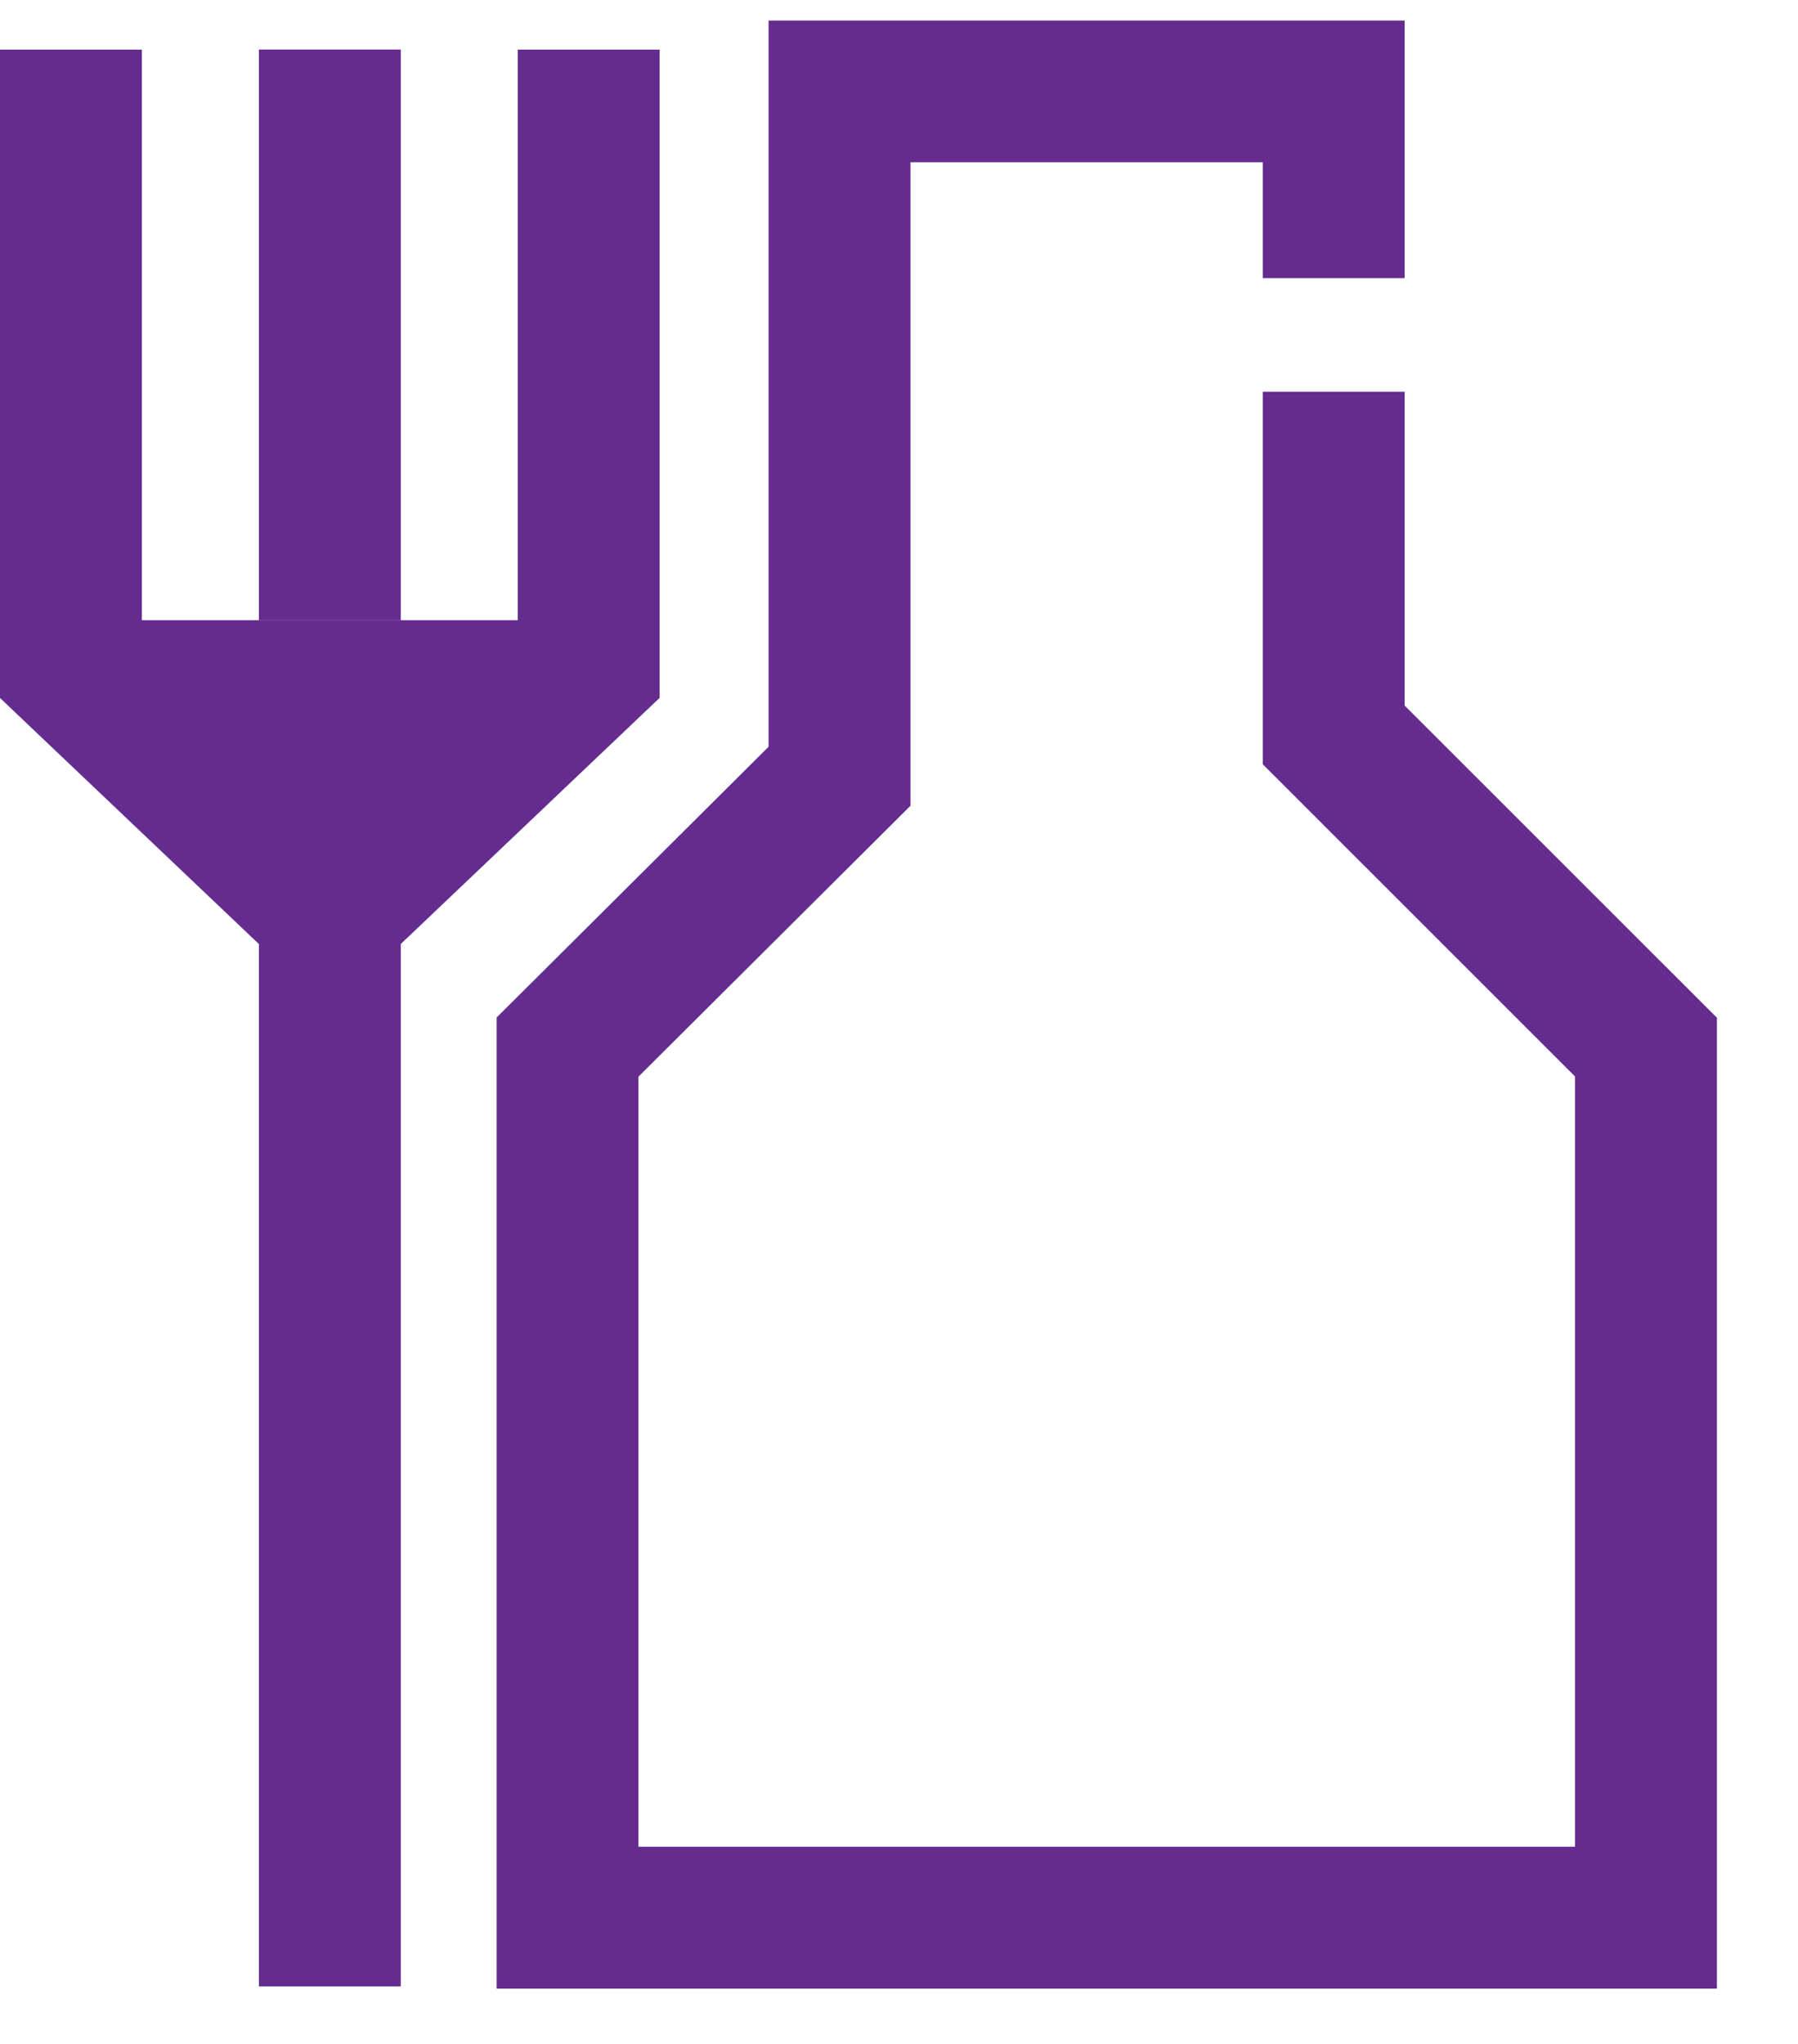
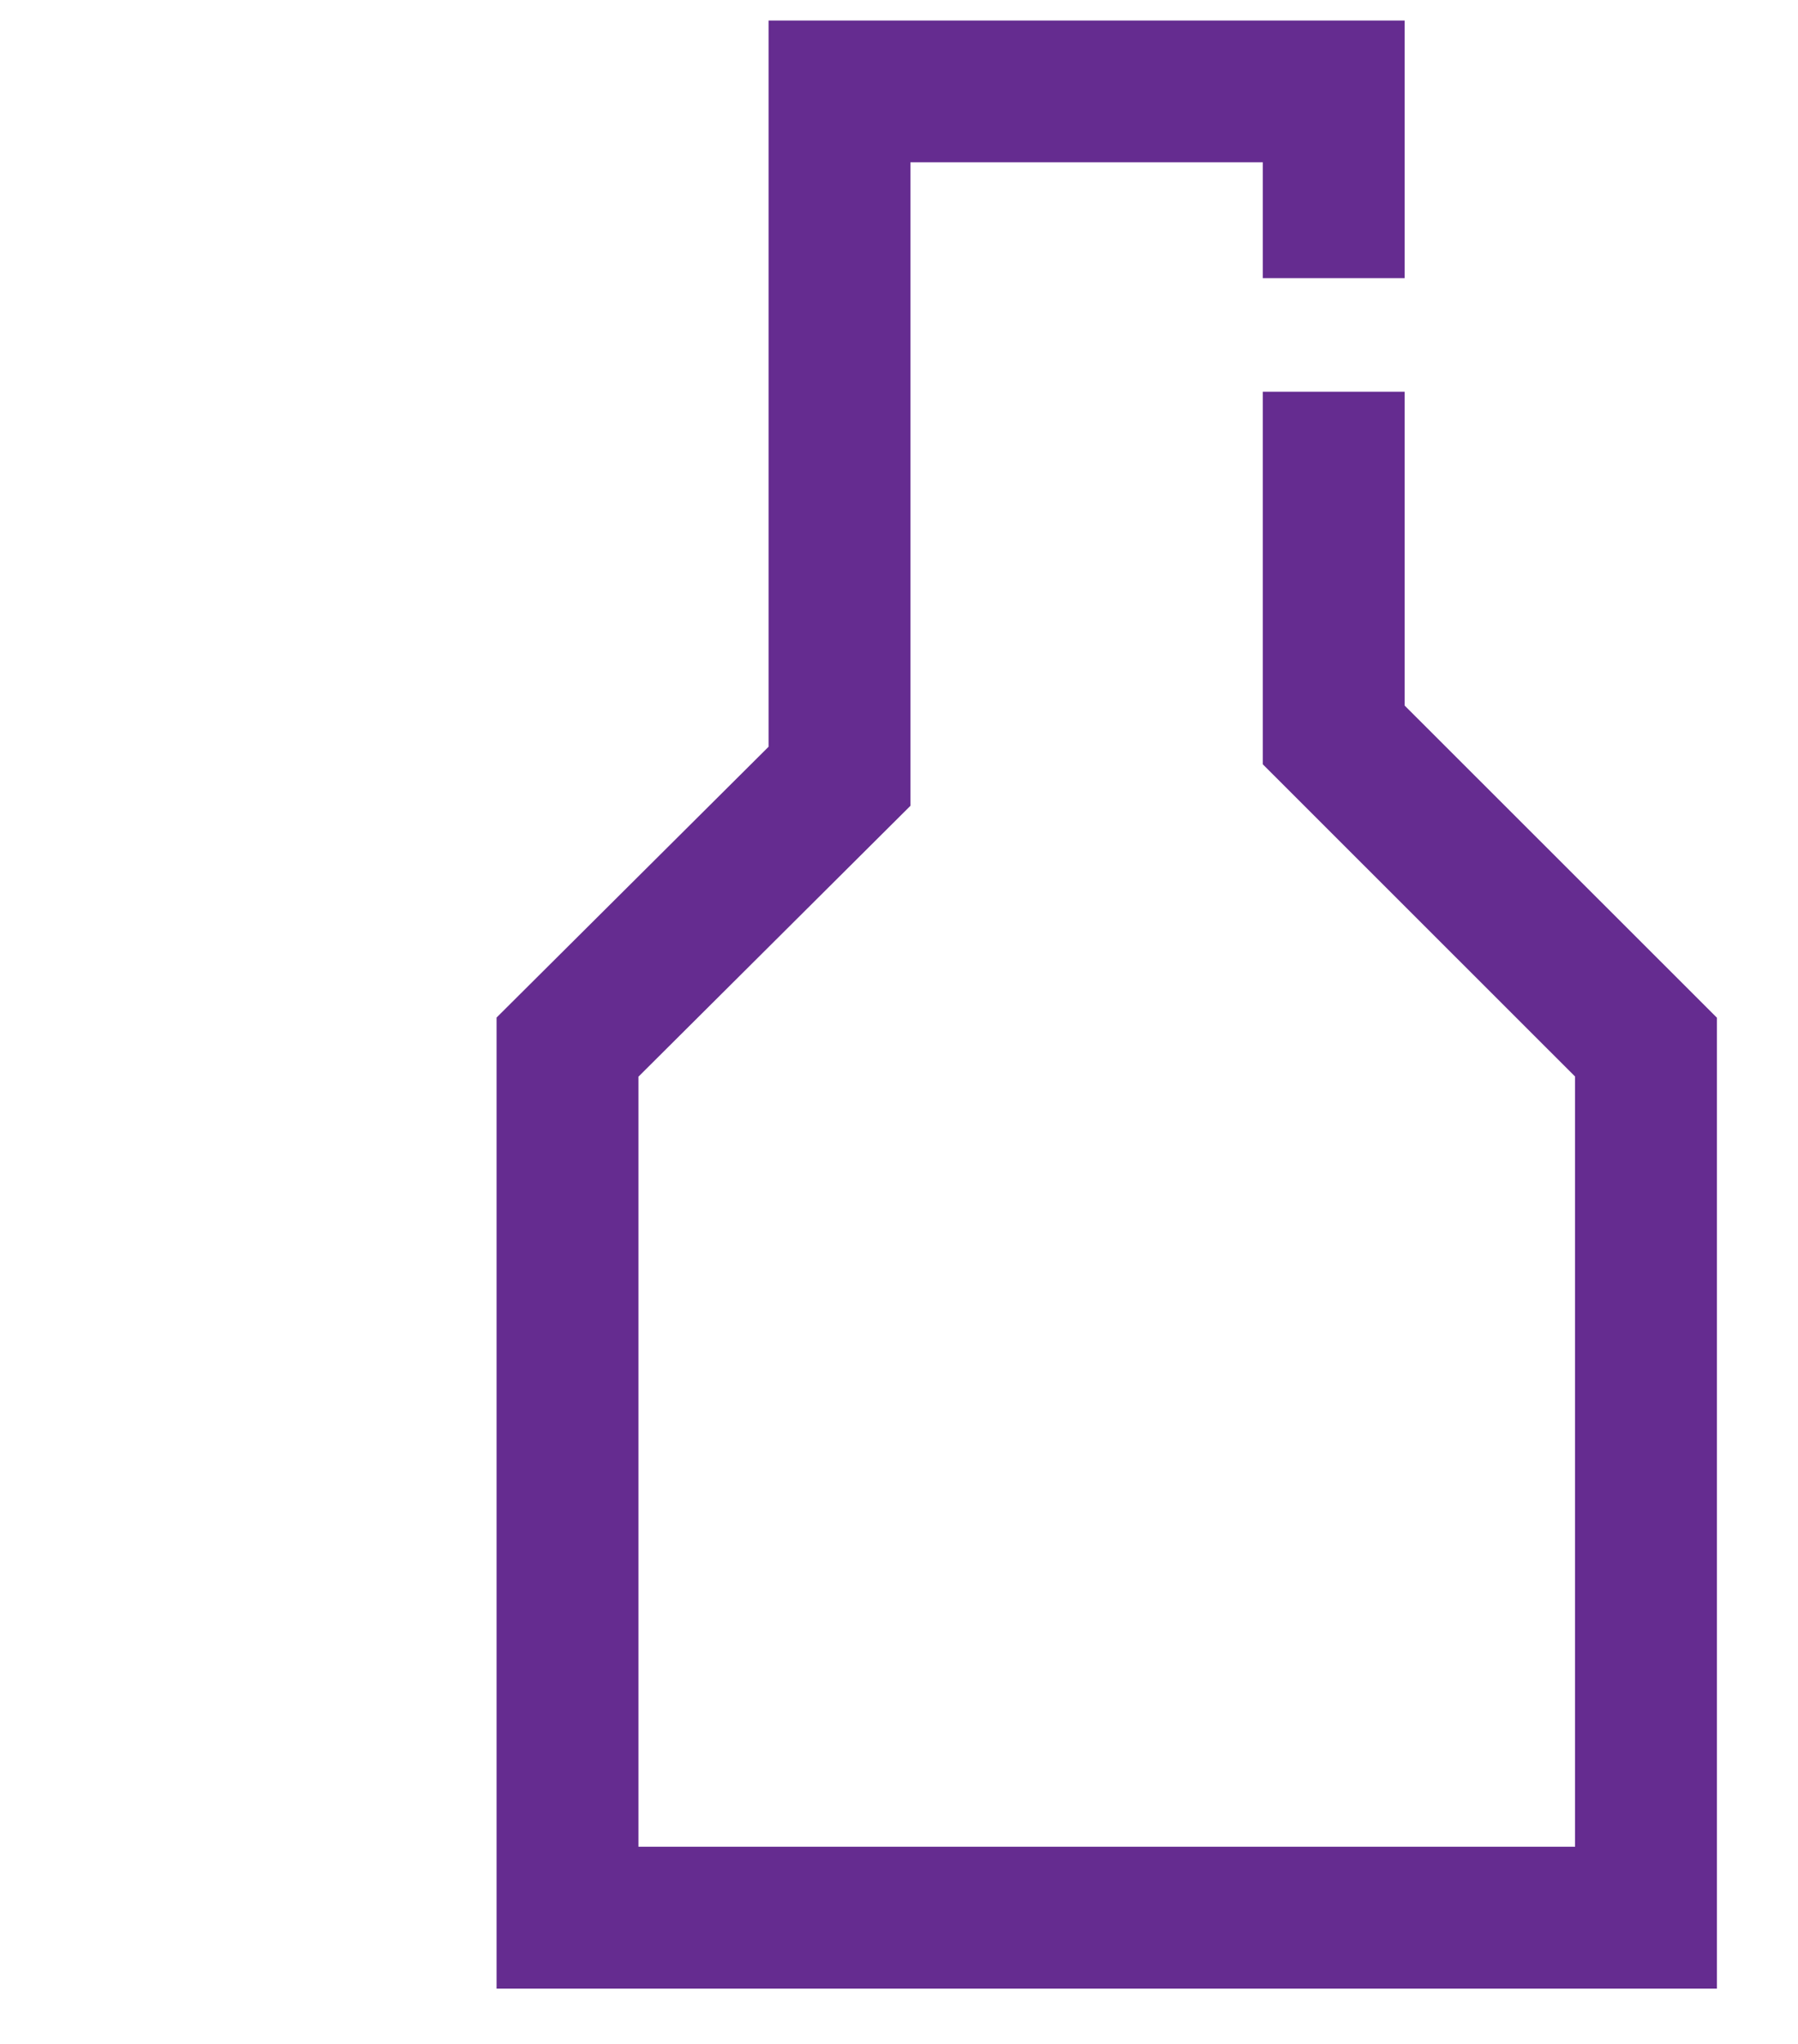
<svg xmlns="http://www.w3.org/2000/svg" width="22px" height="25px" viewBox="0 0 22 25" version="1.1">
  <title>food and beverage-icon</title>
  <desc>Created with Sketch.</desc>
  <defs />
  <g id="homepage" stroke="none" stroke-width="1" fill="none" fill-rule="evenodd">
    <g id="home-dropdown-2" transform="translate(-342, -216)" fill="#652C90">
      <g id="nav-dropdown" transform="translate(51, 100)">
        <g id="icons" transform="translate(291, 32)">
          <g id="food-and-beverage-icon" transform="translate(0, 84.25)">
            <polygon id="Fill-1" points="9.404 0.001 9.404 8.884 6.076 12.196 6.076 24.074 21.008 24.074 21.008 12.198 17.187 8.38 17.187 4.541 15.451 4.541 15.451 9.098 19.272 12.917 19.272 22.338 7.812 22.338 7.812 12.919 11.14 9.606 11.14 1.735 15.451 1.735 15.451 3.152 17.187 3.152 17.187 0.001" />
-             <polygon id="Fill-2" points="6.335 0.357 6.335 7.336 1.736 7.336 1.736 0.357 0 0.357 0 8.287 3.168 11.297 3.168 24.046 4.904 24.046 4.904 11.296 8.071 8.286 8.071 0.357" />
-             <polygon id="Fill-3" points="3.168 7.335 4.904 7.335 4.904 0.356 3.168 0.356" />
          </g>
        </g>
      </g>
    </g>
  </g>
</svg>